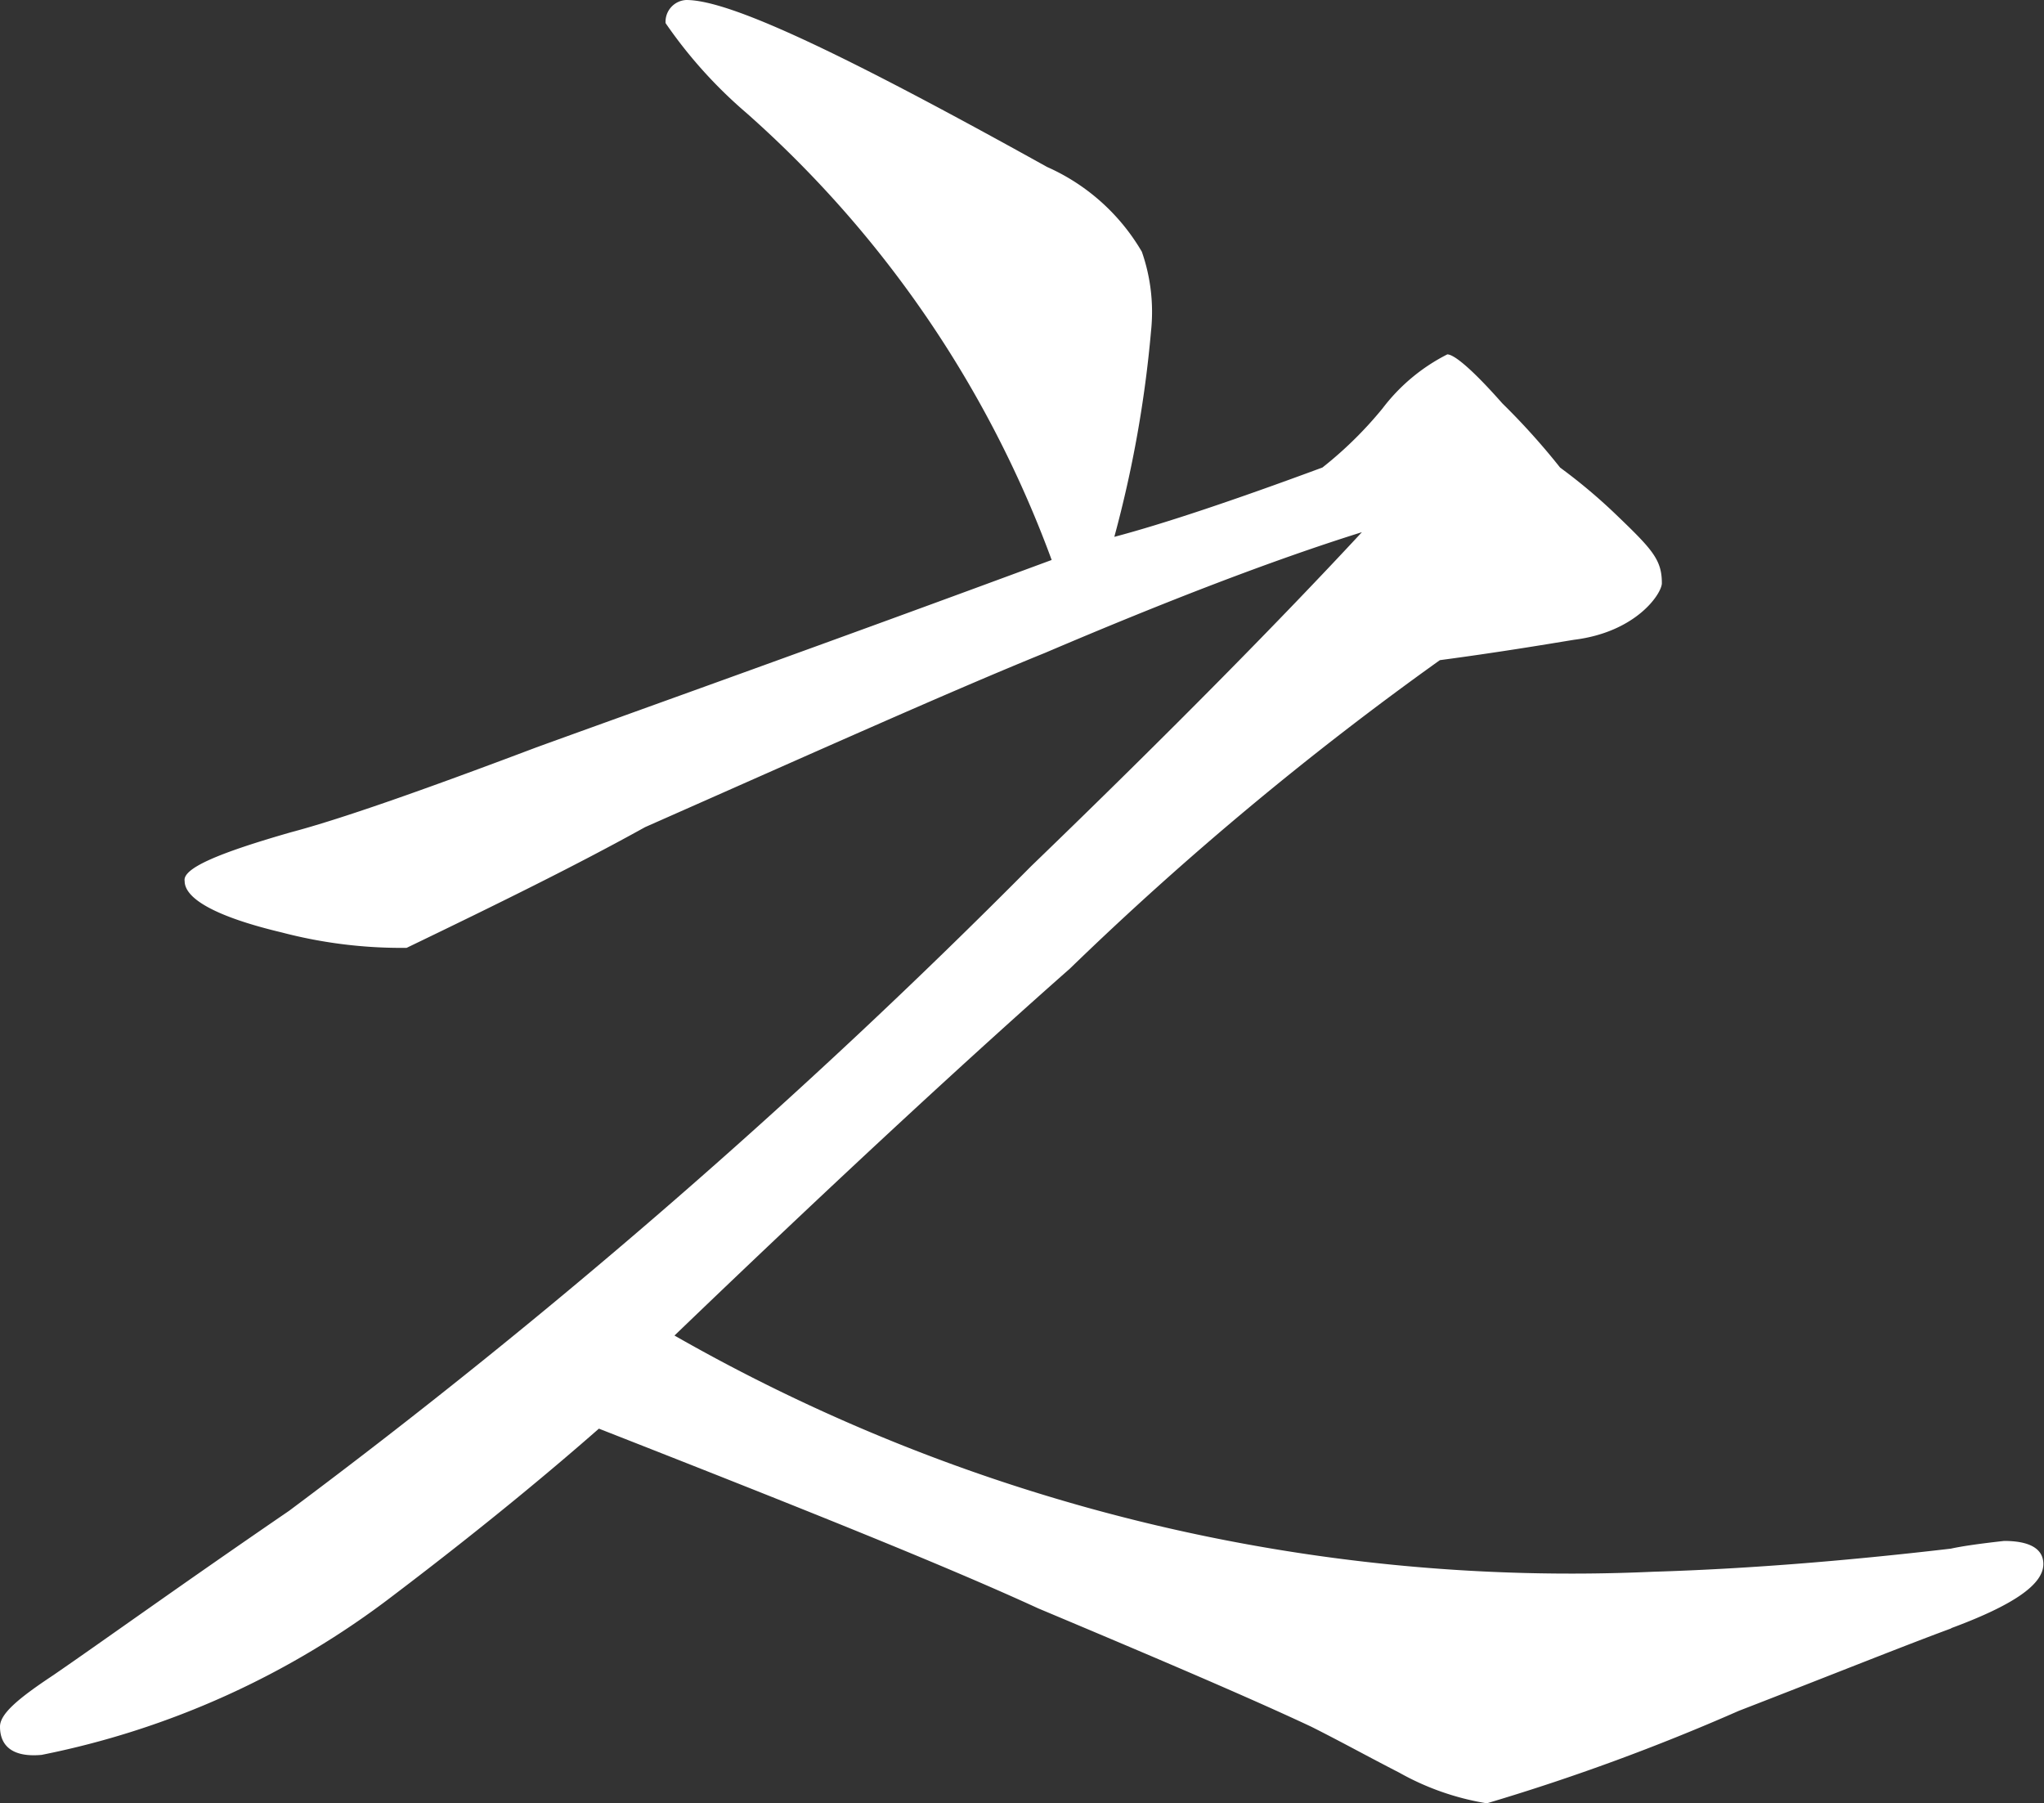
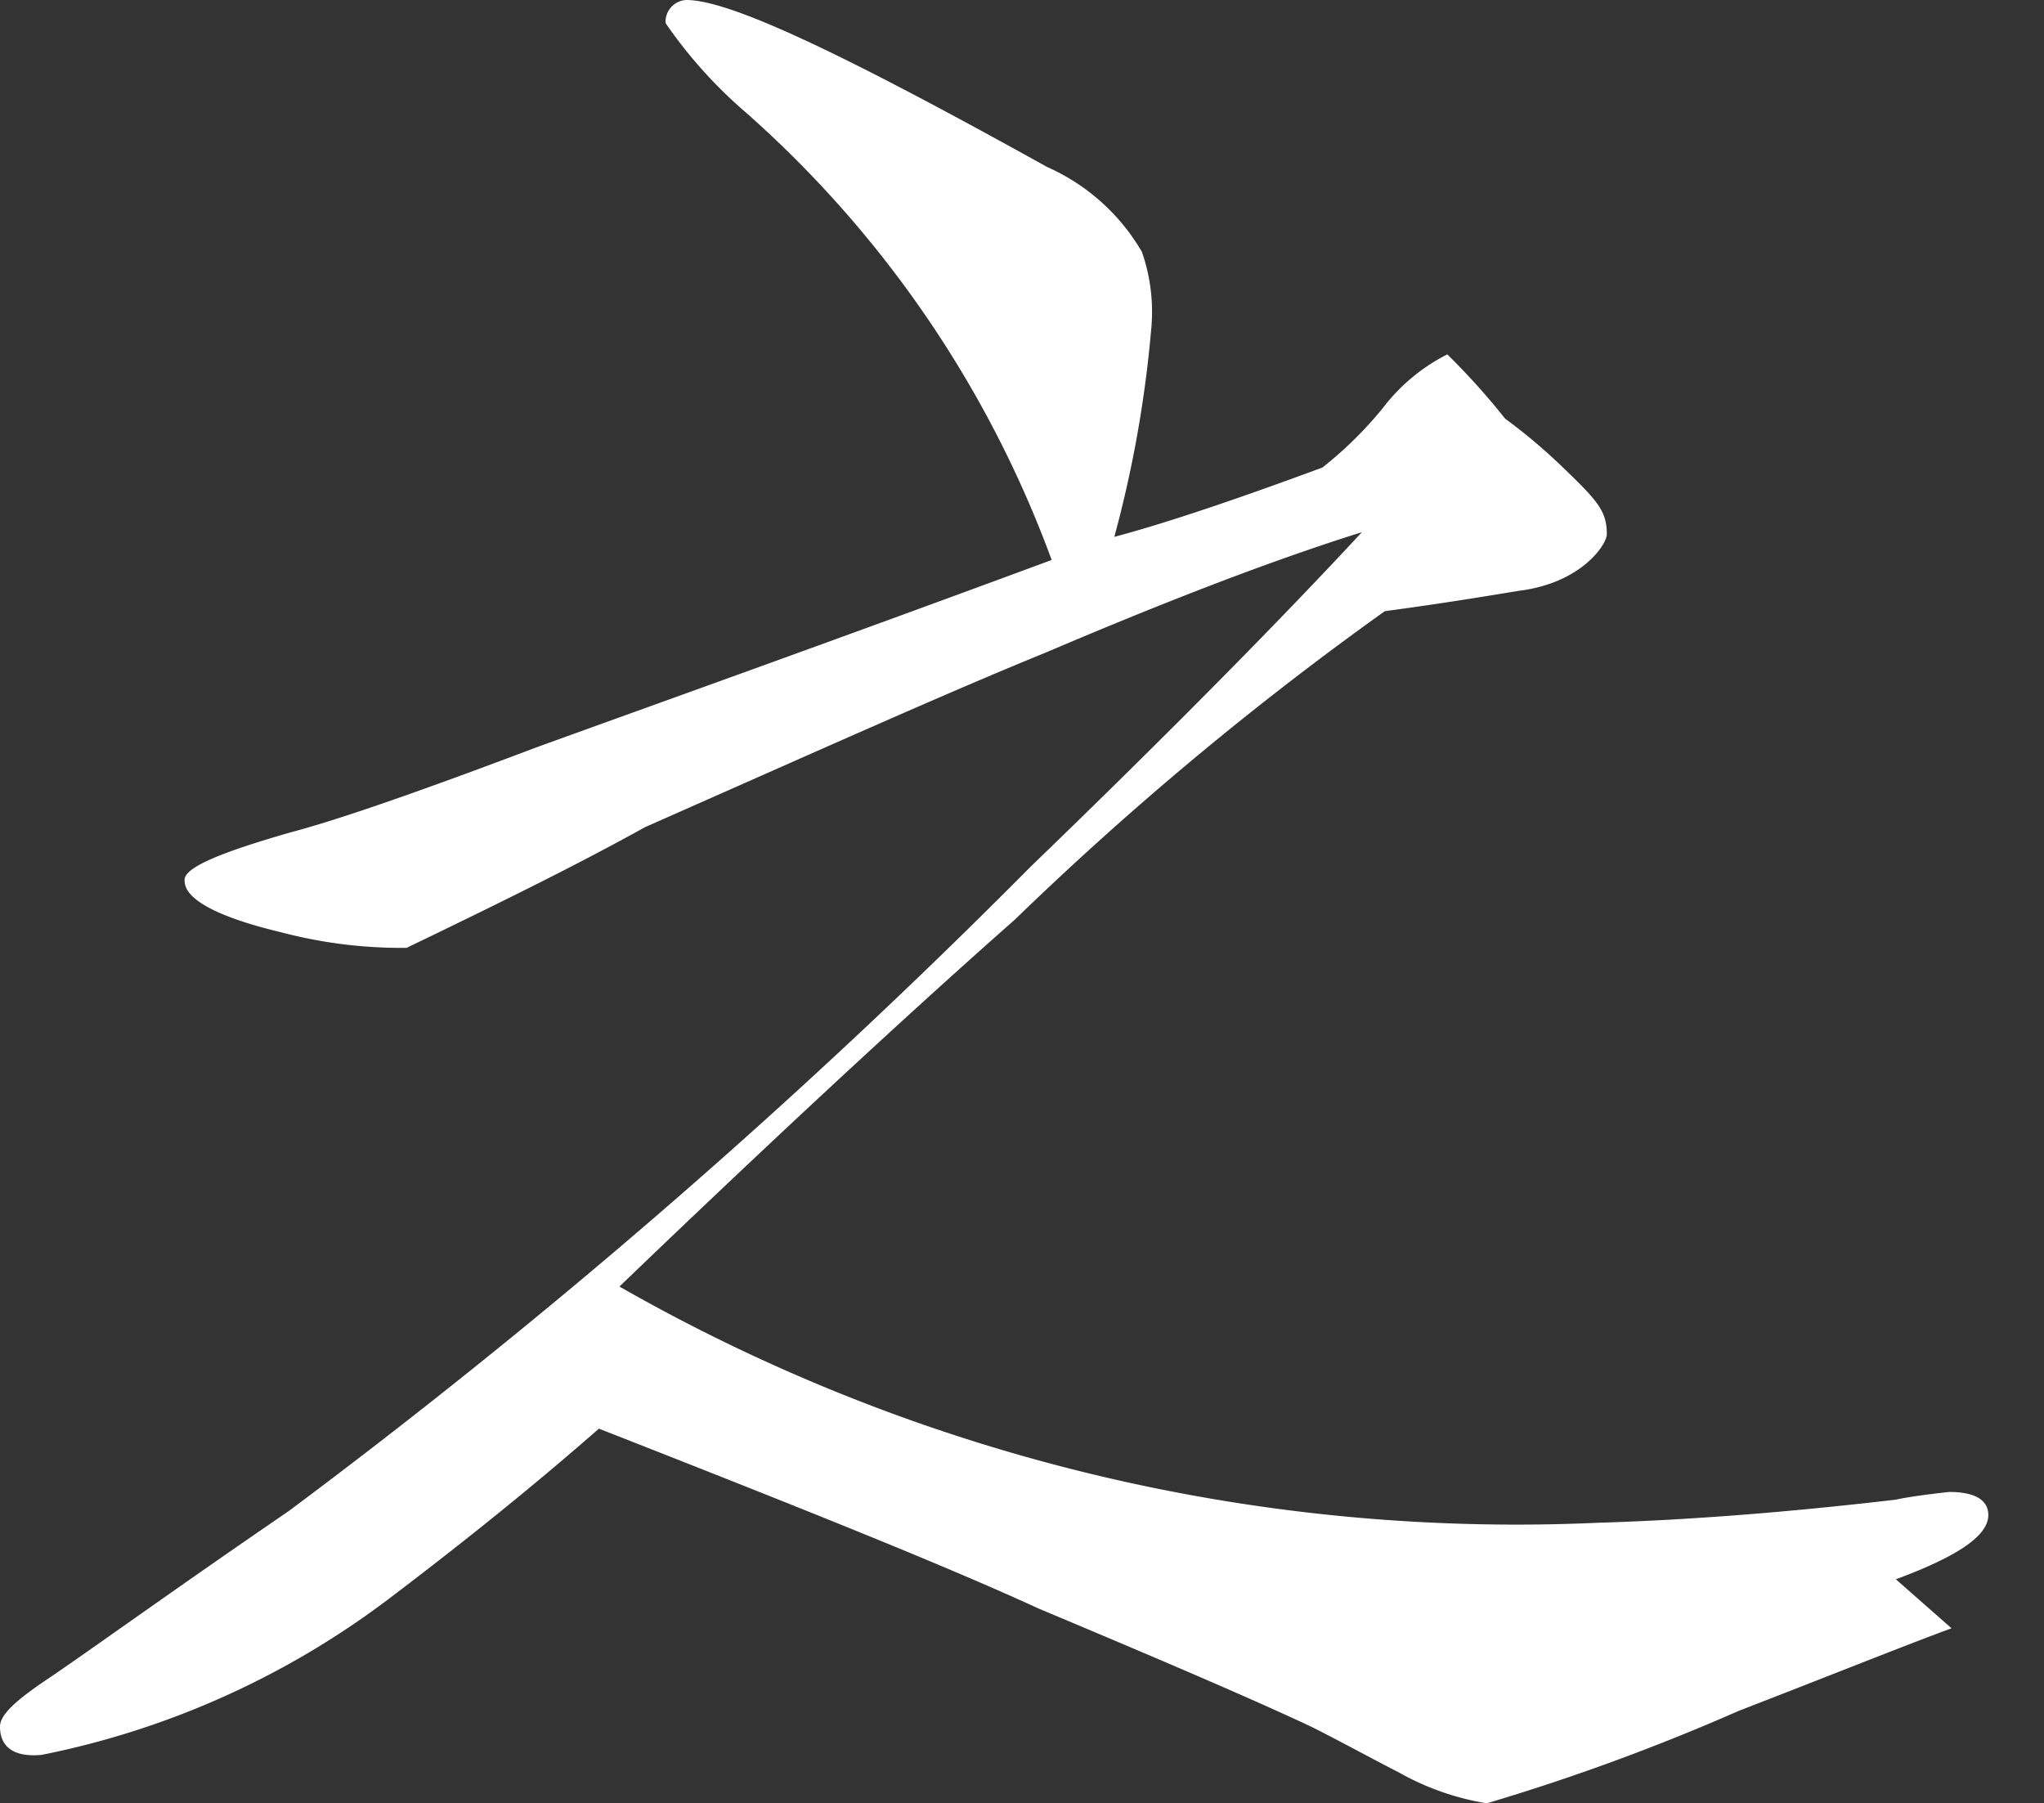
<svg xmlns="http://www.w3.org/2000/svg" width="22.283" height="19.656" viewBox="0 0 22.283 19.656">
  <rect x="0" y="0" width="22.283" height="19.656" fill="#333333" stroke="none" />
-   <path id="パス_32990" data-name="パス 32990" d="M22.914,165.7c-.529.195-1.286.5-2.319.9a23.391,23.391,0,0,1-2.747,1.008,2.89,2.89,0,0,1-.958-.336c-.328-.168-.631-.336-.958-.5-.656-.308-1.639-.728-2.975-1.289-1.033-.475-2.647-1.119-4.789-1.959-.479.42-1.21,1.036-2.244,1.82a9.281,9.281,0,0,1-3.831,1.736c-.3.028-.454-.084-.454-.308,0-.14.2-.308.58-.56.529-.363,1.386-.981,2.571-1.792a72.315,72.315,0,0,0,8.091-7.028c1.538-1.484,2.748-2.716,3.605-3.64-.983.308-2.142.756-3.453,1.315-1.034.42-2.471,1.065-4.361,1.9-.757.42-1.613.84-2.6,1.316a5.137,5.137,0,0,1-1.362-.168c-.706-.168-1.058-.364-1.058-.56-.026-.14.378-.308,1.159-.532.53-.14,1.412-.448,2.672-.924,1.235-.448,3.126-1.121,5.621-2.044a12.047,12.047,0,0,0-3.327-4.872,5.065,5.065,0,0,1-.882-.98.237.237,0,0,1,.226-.252c.479,0,1.715.588,3.933,1.82a2.253,2.253,0,0,1,1.033.924,1.989,1.989,0,0,1,.1.867,12.832,12.832,0,0,1-.4,2.241q.794-.21,2.269-.756a4.222,4.222,0,0,0,.655-.644,2.045,2.045,0,0,1,.706-.589c.076,0,.277.168.6.534a7.628,7.628,0,0,1,.63.7,6.047,6.047,0,0,1,.63.532c.379.364.479.476.479.728,0,.112-.277.533-.958.617-.328.054-.831.138-1.462.222a35.154,35.154,0,0,0-4.033,3.362c-.983.867-2.42,2.183-4.311,4a19.713,19.713,0,0,0,10.664,2.575q1.473-.044,3.251-.252c.126-.028.328-.056.58-.084.277,0,.428.084.428.252,0,.223-.327.448-1.008.7" transform="translate(-1.639 -147.951)" fill="#fff" />
+   <path id="パス_32990" data-name="パス 32990" d="M22.914,165.7c-.529.195-1.286.5-2.319.9a23.391,23.391,0,0,1-2.747,1.008,2.89,2.89,0,0,1-.958-.336c-.328-.168-.631-.336-.958-.5-.656-.308-1.639-.728-2.975-1.289-1.033-.475-2.647-1.119-4.789-1.959-.479.42-1.21,1.036-2.244,1.82a9.281,9.281,0,0,1-3.831,1.736c-.3.028-.454-.084-.454-.308,0-.14.2-.308.58-.56.529-.363,1.386-.981,2.571-1.792a72.315,72.315,0,0,0,8.091-7.028c1.538-1.484,2.748-2.716,3.605-3.64-.983.308-2.142.756-3.453,1.315-1.034.42-2.471,1.065-4.361,1.9-.757.42-1.613.84-2.6,1.316a5.137,5.137,0,0,1-1.362-.168c-.706-.168-1.058-.364-1.058-.56-.026-.14.378-.308,1.159-.532.53-.14,1.412-.448,2.672-.924,1.235-.448,3.126-1.121,5.621-2.044a12.047,12.047,0,0,0-3.327-4.872,5.065,5.065,0,0,1-.882-.98.237.237,0,0,1,.226-.252c.479,0,1.715.588,3.933,1.82a2.253,2.253,0,0,1,1.033.924,1.989,1.989,0,0,1,.1.867,12.832,12.832,0,0,1-.4,2.241q.794-.21,2.269-.756a4.222,4.222,0,0,0,.655-.644,2.045,2.045,0,0,1,.706-.589a7.628,7.628,0,0,1,.63.7,6.047,6.047,0,0,1,.63.532c.379.364.479.476.479.728,0,.112-.277.533-.958.617-.328.054-.831.138-1.462.222a35.154,35.154,0,0,0-4.033,3.362c-.983.867-2.42,2.183-4.311,4a19.713,19.713,0,0,0,10.664,2.575q1.473-.044,3.251-.252c.126-.028.328-.056.58-.084.277,0,.428.084.428.252,0,.223-.327.448-1.008.7" transform="translate(-1.639 -147.951)" fill="#fff" />
</svg>